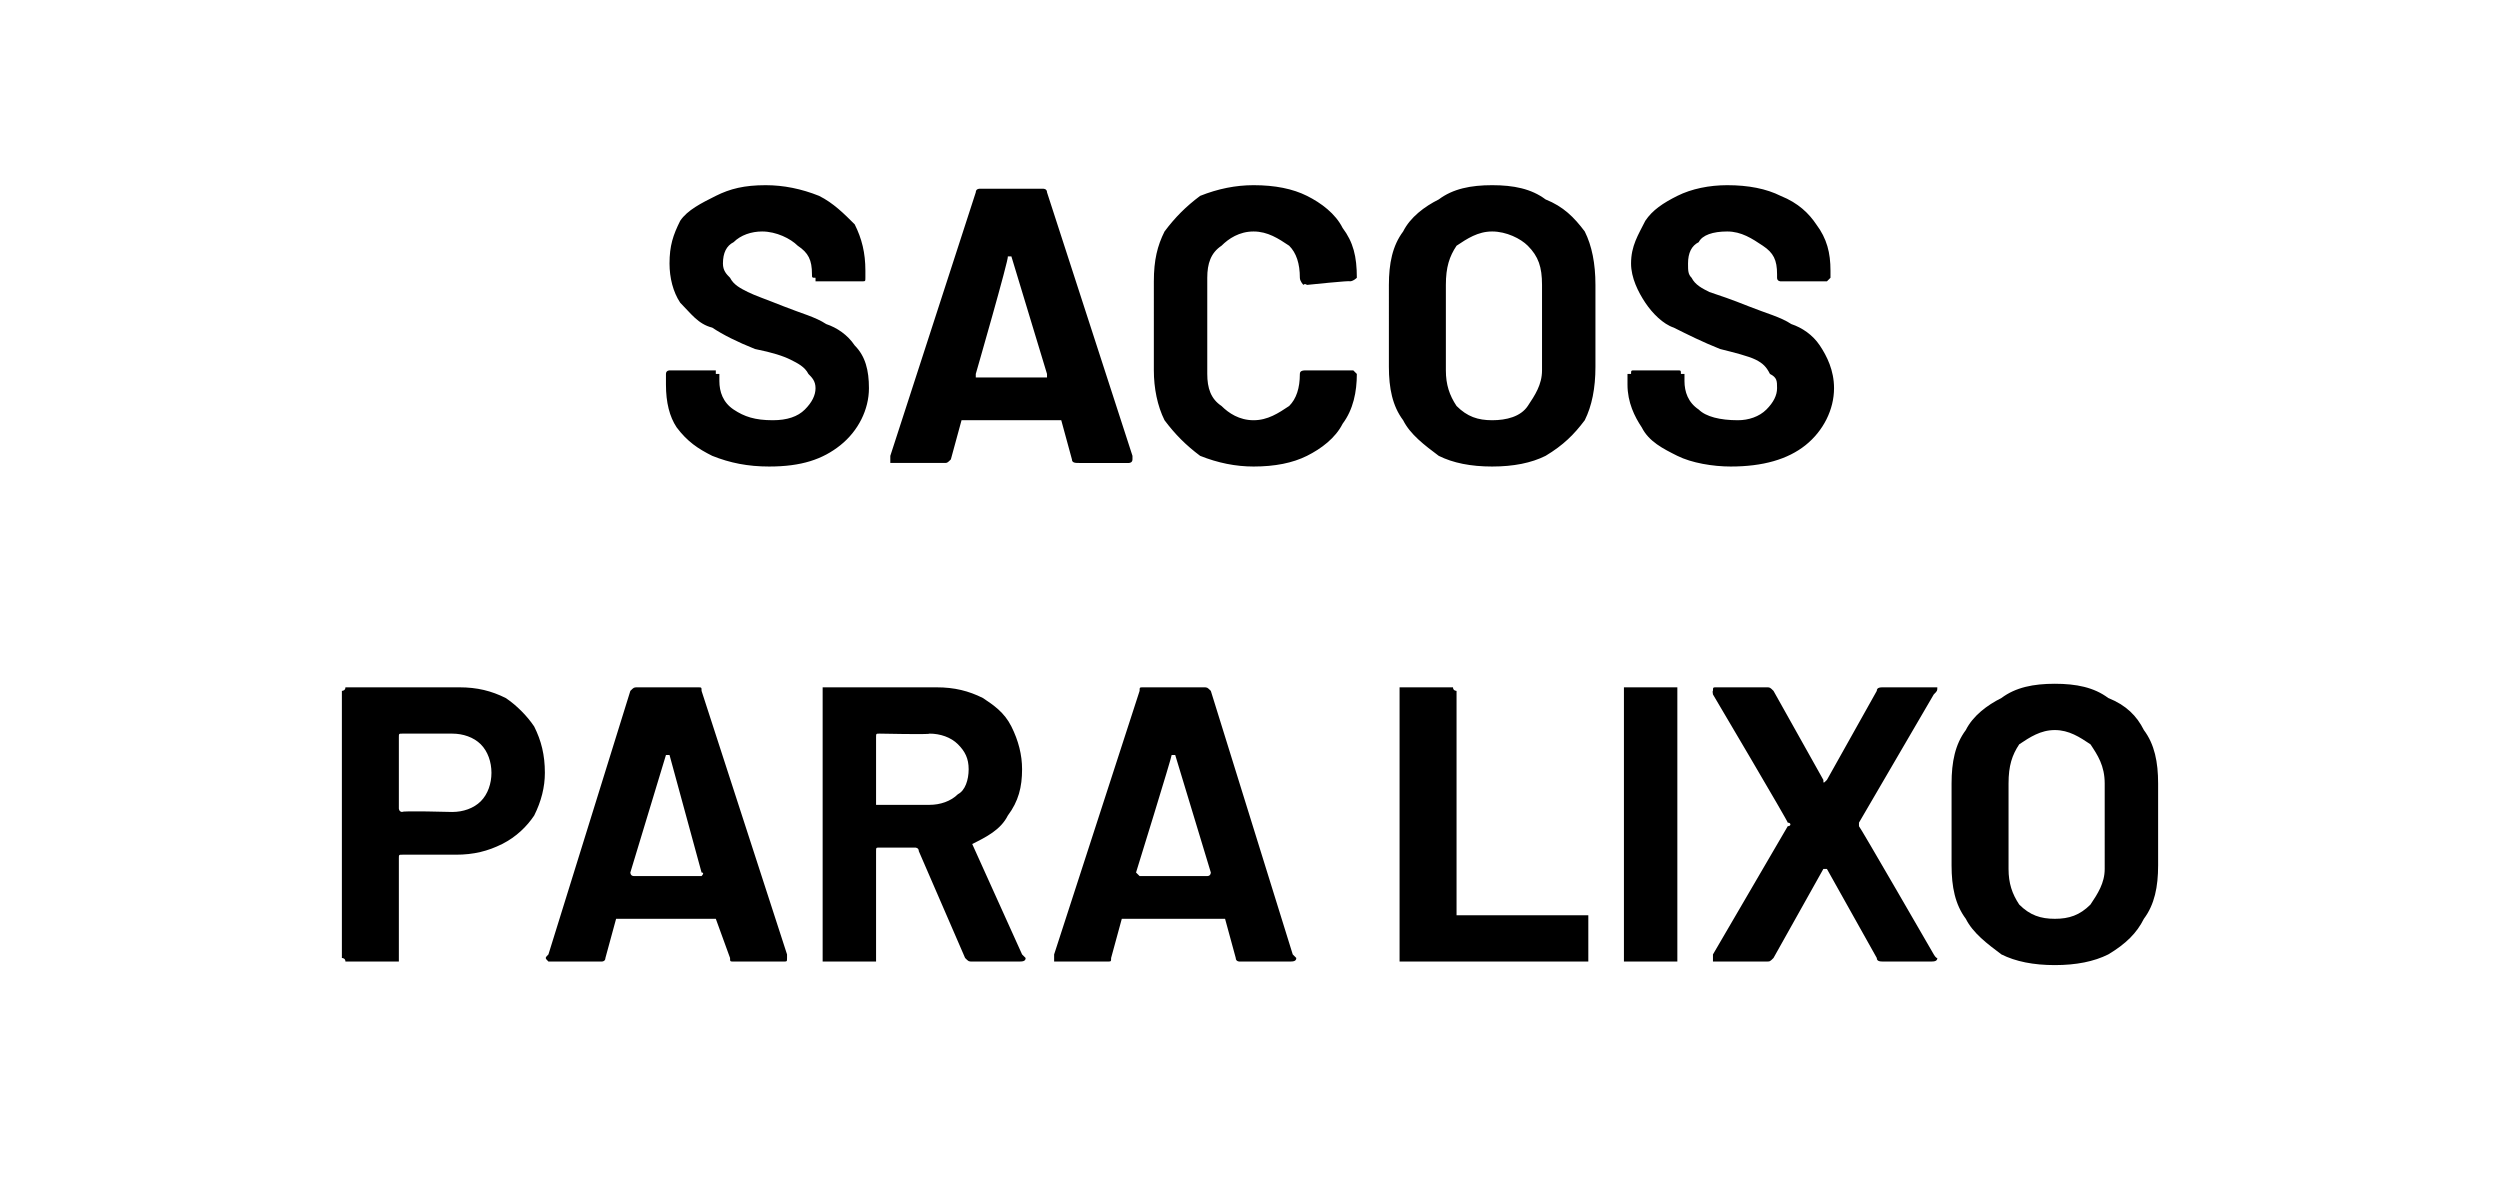
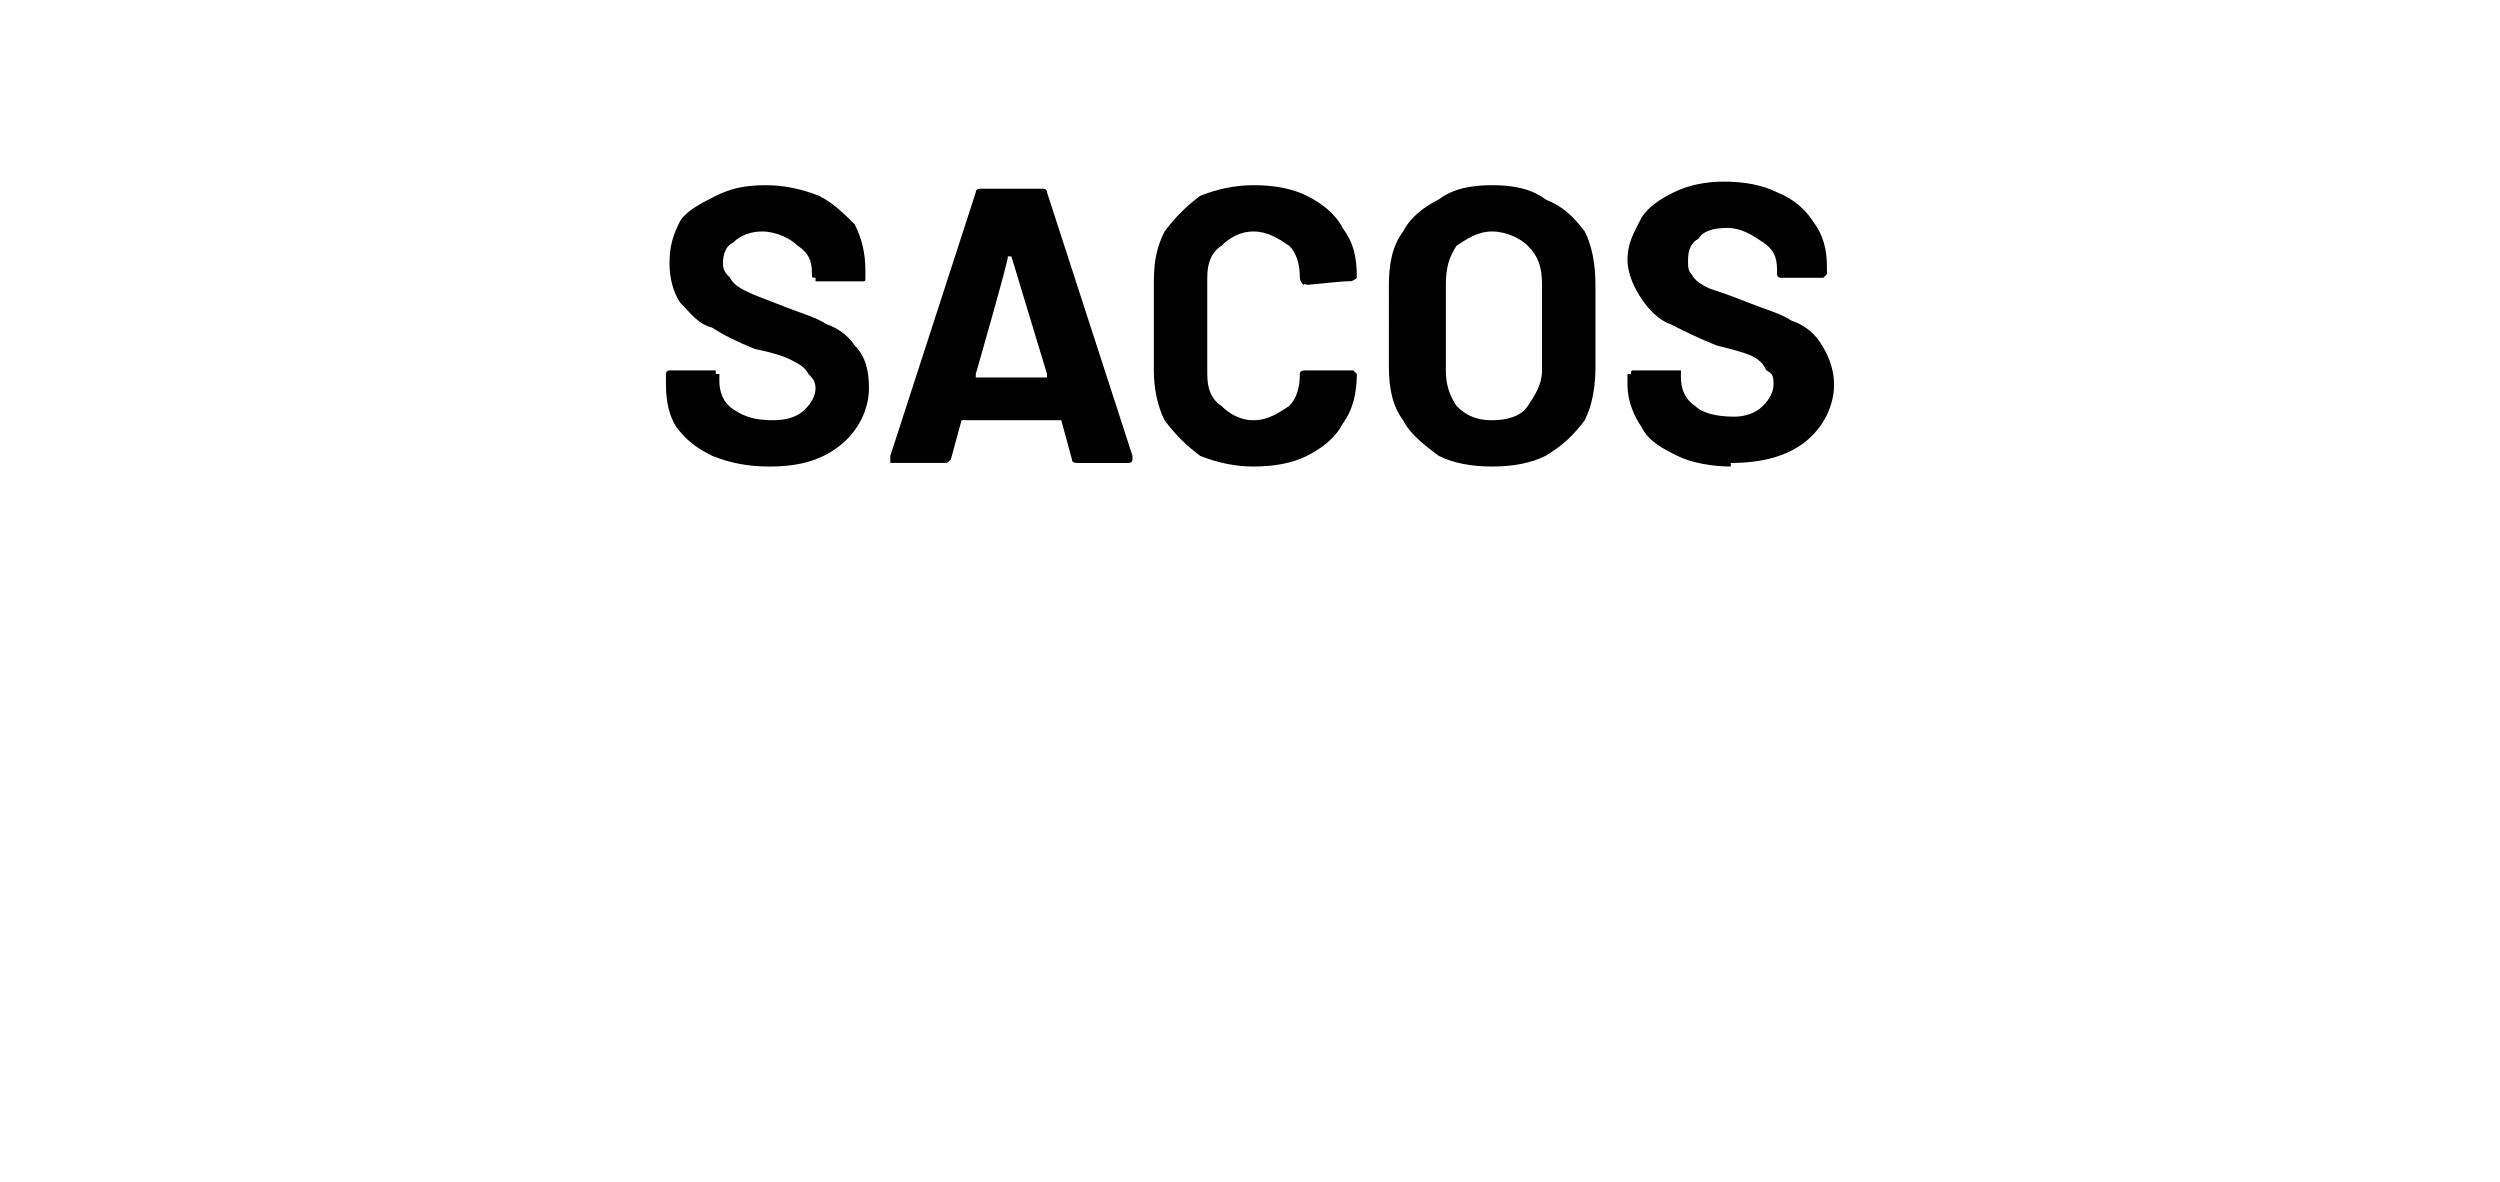
<svg xmlns="http://www.w3.org/2000/svg" version="1.1" width="70.2px" height="33.2px" viewBox="0 -2 70.2 33.2" style="top:-2px">
  <desc>sacos para lixo</desc>
  <defs />
  <g id="Polygon72216">
-     <path d="m12.9 17.3c.5 0 .9.1 1.3.3c.3.2.6.5.8.8c.2.4.3.8.3 1.3c0 .4-.1.8-.3 1.2c-.2.3-.5.6-.9.8c-.4.2-.8.3-1.3.3h-1.5c-.1 0-.1 0-.1.1v2.9H9.7c0-.1-.1-.1-.1-.1v-7.5s.1 0 .1-.1h3.2s-.02-.01 0 0zm-.2 3.5c.3 0 .6-.1.8-.3c.2-.2.3-.5.3-.8c0-.3-.1-.6-.3-.8c-.2-.2-.5-.3-.8-.3h-1.4c-.1 0-.1 0-.1.1v2s0 .1.1.1c-.05-.04 1.4 0 1.4 0c0 0-.05-.04 0 0zm7.9 4.2c-.1 0-.1 0-.1-.1l-.4-1.1h-2.8l-.3 1.1c0 .1-.1.1-.1.1h-1.5c-.1-.1-.1-.1 0-.2l2.3-7.4c.1-.1.1-.1.2-.1h1.7c.1 0 .1 0 .1.1l2.4 7.4v.1c0 .1 0 .1-.1.1h-1.4s.01 0 0 0zm-2.9-2.5s0 .1.1.1h1.9s.1-.1 0-.1l-.9-3.3h-.1l-1 3.3s.02 0 0 0zm9.6 2.5c-.1 0-.1 0-.2-.1l-1.3-3c0-.1-.1-.1-.1-.1h-1c-.1 0-.1 0-.1.1v3.1h-1.5v-7.7h3.2c.5 0 .9.1 1.3.3c.3.2.6.4.8.8c.2.4.3.8.3 1.2c0 .5-.1.9-.4 1.3c-.2.4-.6.6-1 .8c-.1 0-.1 0 0 0l1.4 3.1l.1.1c0 .1-.1.1-.2.1h-1.3zm-2.6-6.4c-.1 0-.1 0-.1.1v1.9h1.5c.3 0 .6-.1.8-.3c.2-.1.3-.4.3-.7c0-.3-.1-.5-.3-.7c-.2-.2-.5-.3-.8-.3c.02.03-1.4 0-1.4 0c0 0-.02.03 0 0zM34.8 25s-.1 0-.1-.1l-.3-1.1h-2.9l-.3 1.1c0 .1 0 .1-.1.1h-1.5v-.2l2.4-7.4c0-.1 0-.1.1-.1h1.7c.1 0 .1 0 .2.1l2.3 7.4l.1.1c0 .1-.1.1-.2.1h-1.4s.04 0 0 0zm-2.9-2.5l.1.1h1.9c.1 0 .1-.1.1-.1l-1-3.3h-.1c.01.04-1 3.3-1 3.3c0 0 .04 0 0 0zm7.5 2.5h-.1v-7.7h1.5c0 .1.1.1.1.1v6.3h3.7v1.3h-5.2s.03 0 0 0zm6.3 0h-.1v-7.7h1.5v7.7h-1.4zm2.5 0h-.1v-.2l2.1-3.6c.1 0 .1-.1 0-.1c.04.02-2.1-3.6-2.1-3.6c0 0-.02-.11 0-.1c0-.1 0-.1.1-.1h1.4c.1 0 .1 0 .2.1l1.4 2.5c0 .1 0 .1.1 0l1.4-2.5c0-.1.1-.1.2-.1h1.5c0 .1 0 .1-.1.2l-2.1 3.6v.1c.01-.02 2.1 3.6 2.1 3.6c0 0 .06.11.1.1c0 .1-.1.1-.2.1h-1.3c-.1 0-.2 0-.2-.1l-1.4-2.5h-.1l-1.4 2.5c-.1.1-.1.1-.2.1h-1.4zm9.5.1c-.6 0-1.1-.1-1.5-.3c-.4-.3-.8-.6-1-1c-.3-.4-.4-.9-.4-1.5V20c0-.6.1-1.1.4-1.5c.2-.4.6-.7 1-.9c.4-.3.9-.4 1.5-.4c.6 0 1.1.1 1.5.4c.5.2.8.5 1 .9c.3.4.4.9.4 1.5v2.3c0 .6-.1 1.1-.4 1.5c-.2.4-.5.7-1 1c-.4.2-.9.3-1.5.3zm0-1.3c.4 0 .7-.1 1-.4c.2-.3.4-.6.4-1V20c0-.5-.2-.8-.4-1.1c-.3-.2-.6-.4-1-.4c-.4 0-.7.2-1 .4c-.2.3-.3.6-.3 1.1v2.4c0 .4.1.7.3 1c.3.3.6.4 1 .4z" stroke="none" fill="#000" />
-   </g>
+     </g>
  <g id="Polygon72215">
-     <path d="m21.6 11.1c-.6 0-1.1-.1-1.6-.3c-.4-.2-.7-.4-1-.8c-.2-.3-.3-.7-.3-1.2v-.3c0-.1.1-.1.1-.1h1.3v.1h.1v.2c0 .3.1.6.4.8c.3.2.6.3 1.1.3c.4 0 .7-.1.9-.3c.2-.2.3-.4.3-.6c0-.2-.1-.3-.2-.4c-.1-.2-.3-.3-.5-.4c-.2-.1-.5-.2-1-.3c-.5-.2-.9-.4-1.2-.6c-.4-.1-.6-.4-.9-.7c-.2-.3-.3-.7-.3-1.1c0-.5.1-.8.3-1.2c.2-.3.6-.5 1-.7c.4-.2.8-.3 1.4-.3c.5 0 1 .1 1.5.3c.4.2.7.5 1 .8c.2.4.3.8.3 1.3v.2c0 .1 0 .1-.1.1h-1.3v-.1c-.1 0-.1 0-.1-.1c0-.4-.1-.6-.4-.8c-.2-.2-.6-.4-1-.4c-.3 0-.6.1-.8.3c-.2.1-.3.3-.3.6c0 .2.1.3.2.4c.1.2.3.3.5.4c.2.1.5.2 1 .4c.5.2.9.3 1.2.5c.3.1.6.3.8.6c.3.3.4.7.4 1.2c0 .6-.3 1.2-.8 1.6c-.5.4-1.1.6-2 .6zm8.7-.1c-.1 0-.2 0-.2-.1l-.3-1.1H27l-.3 1.1c-.1.1-.1.1-.2.1H25v-.2l2.4-7.4c0-.1.1-.1.1-.1h1.8s.1 0 .1.1l2.4 7.4v.1c0 .1-.1.1-.1.1h-1.4s-.04 0 0 0zm-2.9-2.5v.1h2v-.1l-1-3.3h-.1c.04.04-.9 3.3-.9 3.3c0 0-.03 0 0 0zm7.8 2.6c-.5 0-1-.1-1.5-.3c-.4-.3-.7-.6-1-1c-.2-.4-.3-.9-.3-1.4V5.9c0-.6.1-1 .3-1.4c.3-.4.6-.7 1-1c.5-.2 1-.3 1.5-.3c.6 0 1.1.1 1.5.3c.4.2.8.5 1 .9c.3.4.4.8.4 1.4c0 0-.1.1-.2.1c.05-.03-1.2.1-1.2.1c0 0-.06-.05-.1 0c0 0-.1-.1-.1-.2c0-.4-.1-.7-.3-.9c-.3-.2-.6-.4-1-.4c-.4 0-.7.2-.9.4c-.3.2-.4.5-.4.9v2.7c0 .4.1.7.4.9c.2.2.5.4.9.4c.4 0 .7-.2 1-.4c.2-.2.3-.5.3-.9c0-.1.1-.1.2-.1h1.3l.1.1c0 .5-.1 1-.4 1.4c-.2.4-.6.7-1 .9c-.4.2-.9.3-1.5.3zm6.7 0c-.6 0-1.1-.1-1.5-.3c-.4-.3-.8-.6-1-1c-.3-.4-.4-.9-.4-1.5V6c0-.6.1-1.1.4-1.5c.2-.4.6-.7 1-.9c.4-.3.9-.4 1.5-.4c.6 0 1.1.1 1.5.4c.5.2.8.5 1.1.9c.2.4.3.9.3 1.5v2.3c0 .6-.1 1.1-.3 1.5c-.3.4-.6.7-1.1 1c-.4.2-.9.3-1.5.3zm0-1.3c.4 0 .8-.1 1-.4c.2-.3.4-.6.4-1V6c0-.5-.1-.8-.4-1.1c-.2-.2-.6-.4-1-.4c-.4 0-.7.2-1 .4c-.2.3-.3.6-.3 1.1v2.4c0 .4.1.7.3 1c.3.3.6.4 1 .4zm6.7 1.3c-.5 0-1.1-.1-1.5-.3c-.4-.2-.8-.4-1-.8c-.2-.3-.4-.7-.4-1.2v-.3h.1c0-.1 0-.1.1-.1h1.2c.1 0 .1 0 .1.1h.1v.2c0 .3.1.6.4.8c.2.2.6.3 1.1.3c.3 0 .6-.1.8-.3c.2-.2.3-.4.3-.6c0-.2 0-.3-.2-.4c-.1-.2-.2-.3-.4-.4c-.2-.1-.6-.2-1-.3c-.5-.2-.9-.4-1.3-.6c-.3-.1-.6-.4-.8-.7c-.2-.3-.4-.7-.4-1.1c0-.5.2-.8.4-1.2c.2-.3.5-.5.9-.7c.4-.2.9-.3 1.4-.3c.6 0 1.1.1 1.5.3c.5.2.8.5 1 .8c.3.4.4.8.4 1.3v.2l-.1.1H50s-.1 0-.1-.1v-.1c0-.4-.1-.6-.4-.8c-.3-.2-.6-.4-1-.4c-.4 0-.7.1-.8.3c-.2.1-.3.3-.3.6c0 .2 0 .3.1.4c.1.2.3.3.5.4c.3.1.6.2 1.1.4c.5.2.9.3 1.2.5c.3.1.6.3.8.6c.2.3.4.7.4 1.2c0 .6-.3 1.2-.8 1.6c-.5.4-1.2.6-2.1.6z" stroke="none" fill="#000" />
+     <path d="m21.6 11.1c-.6 0-1.1-.1-1.6-.3c-.4-.2-.7-.4-1-.8c-.2-.3-.3-.7-.3-1.2v-.3c0-.1.1-.1.1-.1h1.3v.1h.1v.2c0 .3.1.6.4.8c.3.2.6.3 1.1.3c.4 0 .7-.1.9-.3c.2-.2.3-.4.3-.6c0-.2-.1-.3-.2-.4c-.1-.2-.3-.3-.5-.4c-.2-.1-.5-.2-1-.3c-.5-.2-.9-.4-1.2-.6c-.4-.1-.6-.4-.9-.7c-.2-.3-.3-.7-.3-1.1c0-.5.1-.8.3-1.2c.2-.3.6-.5 1-.7c.4-.2.8-.3 1.4-.3c.5 0 1 .1 1.5.3c.4.2.7.5 1 .8c.2.4.3.8.3 1.3v.2c0 .1 0 .1-.1.1h-1.3v-.1c-.1 0-.1 0-.1-.1c0-.4-.1-.6-.4-.8c-.2-.2-.6-.4-1-.4c-.3 0-.6.1-.8.3c-.2.1-.3.3-.3.6c0 .2.1.3.2.4c.1.2.3.3.5.4c.2.1.5.2 1 .4c.5.2.9.3 1.2.5c.3.1.6.3.8.6c.3.3.4.7.4 1.2c0 .6-.3 1.2-.8 1.6c-.5.4-1.1.6-2 .6zm8.7-.1c-.1 0-.2 0-.2-.1l-.3-1.1H27l-.3 1.1c-.1.1-.1.1-.2.1H25v-.2l2.4-7.4c0-.1.1-.1.1-.1h1.8s.1 0 .1.1l2.4 7.4v.1c0 .1-.1.1-.1.1h-1.4s-.04 0 0 0zm-2.9-2.5v.1h2v-.1l-1-3.3h-.1c.04.04-.9 3.3-.9 3.3c0 0-.03 0 0 0zm7.8 2.6c-.5 0-1-.1-1.5-.3c-.4-.3-.7-.6-1-1c-.2-.4-.3-.9-.3-1.4V5.9c0-.6.1-1 .3-1.4c.3-.4.6-.7 1-1c.5-.2 1-.3 1.5-.3c.6 0 1.1.1 1.5.3c.4.2.8.5 1 .9c.3.4.4.8.4 1.4c0 0-.1.1-.2.1c.05-.03-1.2.1-1.2.1c0 0-.06-.05-.1 0c0 0-.1-.1-.1-.2c0-.4-.1-.7-.3-.9c-.3-.2-.6-.4-1-.4c-.4 0-.7.2-.9.4c-.3.2-.4.5-.4.9v2.7c0 .4.1.7.4.9c.2.2.5.4.9.4c.4 0 .7-.2 1-.4c.2-.2.3-.5.3-.9c0-.1.1-.1.2-.1h1.3l.1.1c0 .5-.1 1-.4 1.4c-.2.4-.6.7-1 .9c-.4.2-.9.3-1.5.3zm6.7 0c-.6 0-1.1-.1-1.5-.3c-.4-.3-.8-.6-1-1c-.3-.4-.4-.9-.4-1.5V6c0-.6.1-1.1.4-1.5c.2-.4.6-.7 1-.9c.4-.3.9-.4 1.5-.4c.6 0 1.1.1 1.5.4c.5.2.8.5 1.1.9c.2.4.3.9.3 1.5v2.3c0 .6-.1 1.1-.3 1.5c-.3.4-.6.7-1.1 1c-.4.2-.9.3-1.5.3zm0-1.3c.4 0 .8-.1 1-.4c.2-.3.4-.6.4-1V6c0-.5-.1-.8-.4-1.1c-.2-.2-.6-.4-1-.4c-.4 0-.7.2-1 .4c-.2.3-.3.6-.3 1.1v2.4c0 .4.1.7.3 1c.3.3.6.4 1 .4zm6.7 1.3c-.5 0-1.1-.1-1.5-.3c-.4-.2-.8-.4-1-.8c-.2-.3-.4-.7-.4-1.2v-.3h.1c0-.1 0-.1.1-.1h1.2h.1v.2c0 .3.1.6.4.8c.2.2.6.3 1.1.3c.3 0 .6-.1.8-.3c.2-.2.3-.4.3-.6c0-.2 0-.3-.2-.4c-.1-.2-.2-.3-.4-.4c-.2-.1-.6-.2-1-.3c-.5-.2-.9-.4-1.3-.6c-.3-.1-.6-.4-.8-.7c-.2-.3-.4-.7-.4-1.1c0-.5.2-.8.4-1.2c.2-.3.5-.5.9-.7c.4-.2.9-.3 1.4-.3c.6 0 1.1.1 1.5.3c.5.2.8.5 1 .8c.3.4.4.8.4 1.3v.2l-.1.1H50s-.1 0-.1-.1v-.1c0-.4-.1-.6-.4-.8c-.3-.2-.6-.4-1-.4c-.4 0-.7.1-.8.3c-.2.1-.3.3-.3.6c0 .2 0 .3.1.4c.1.2.3.3.5.4c.3.1.6.2 1.1.4c.5.2.9.3 1.2.5c.3.1.6.3.8.6c.2.3.4.7.4 1.2c0 .6-.3 1.2-.8 1.6c-.5.4-1.2.6-2.1.6z" stroke="none" fill="#000" />
  </g>
</svg>